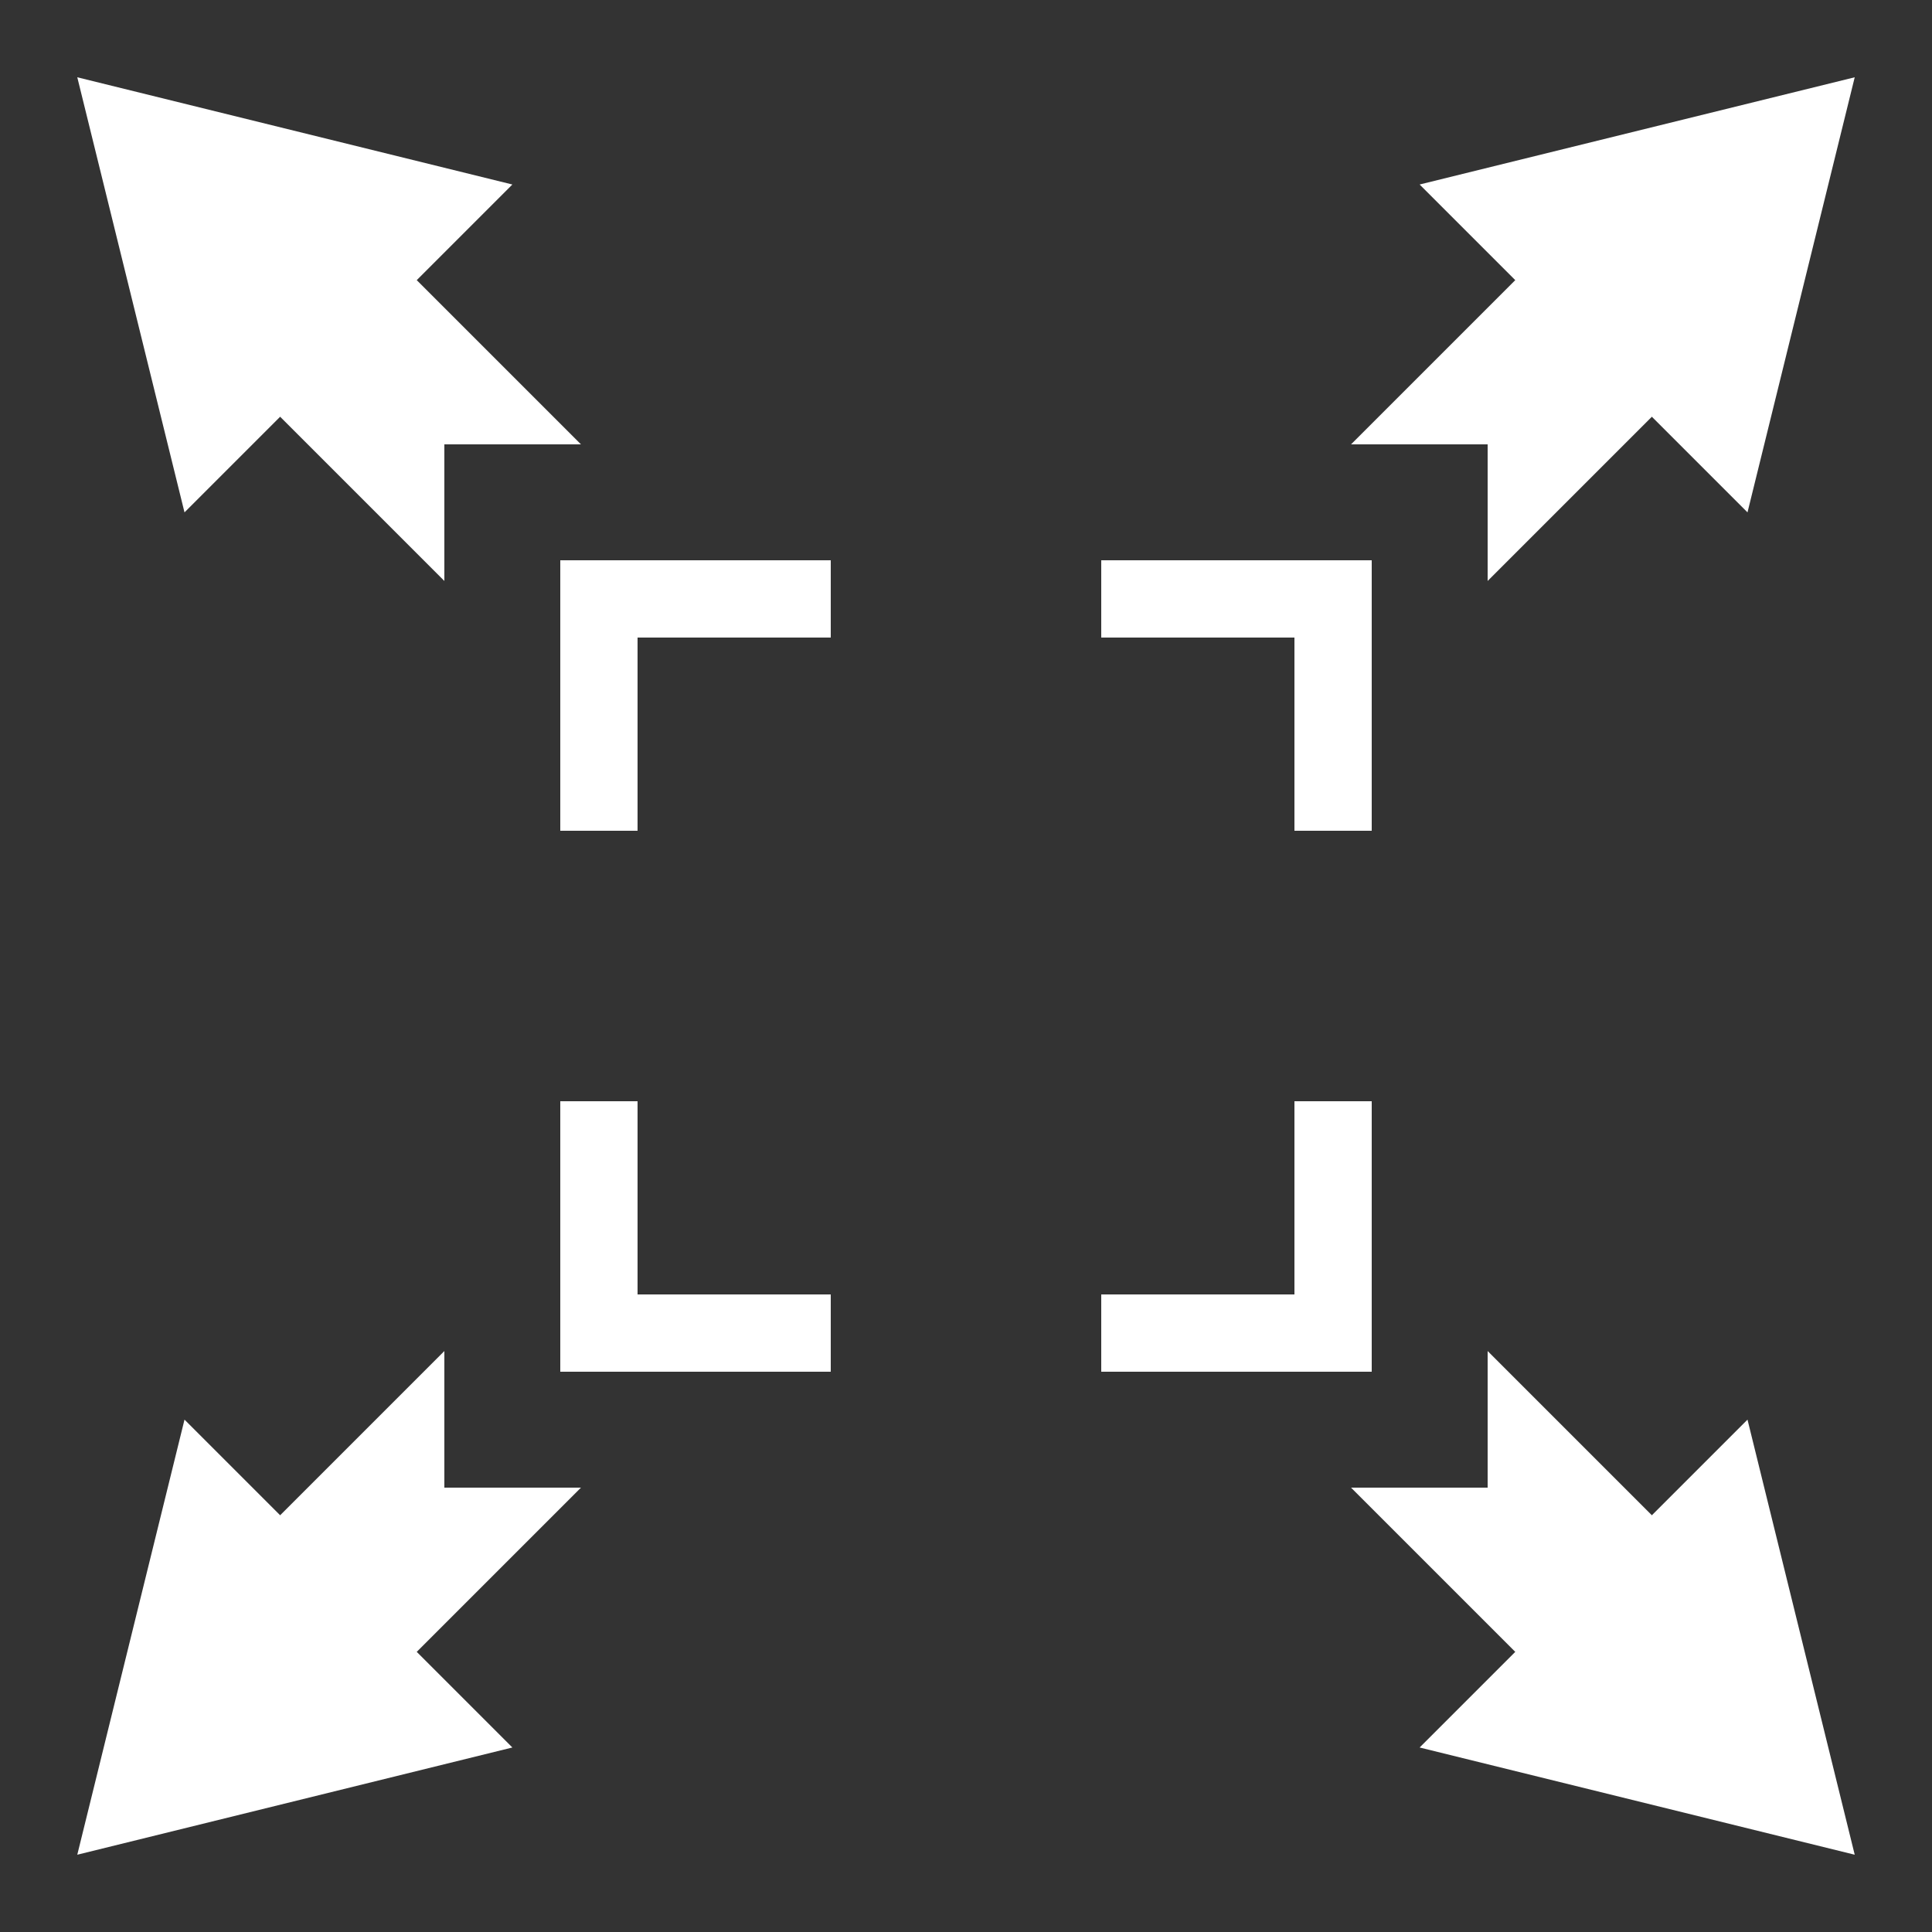
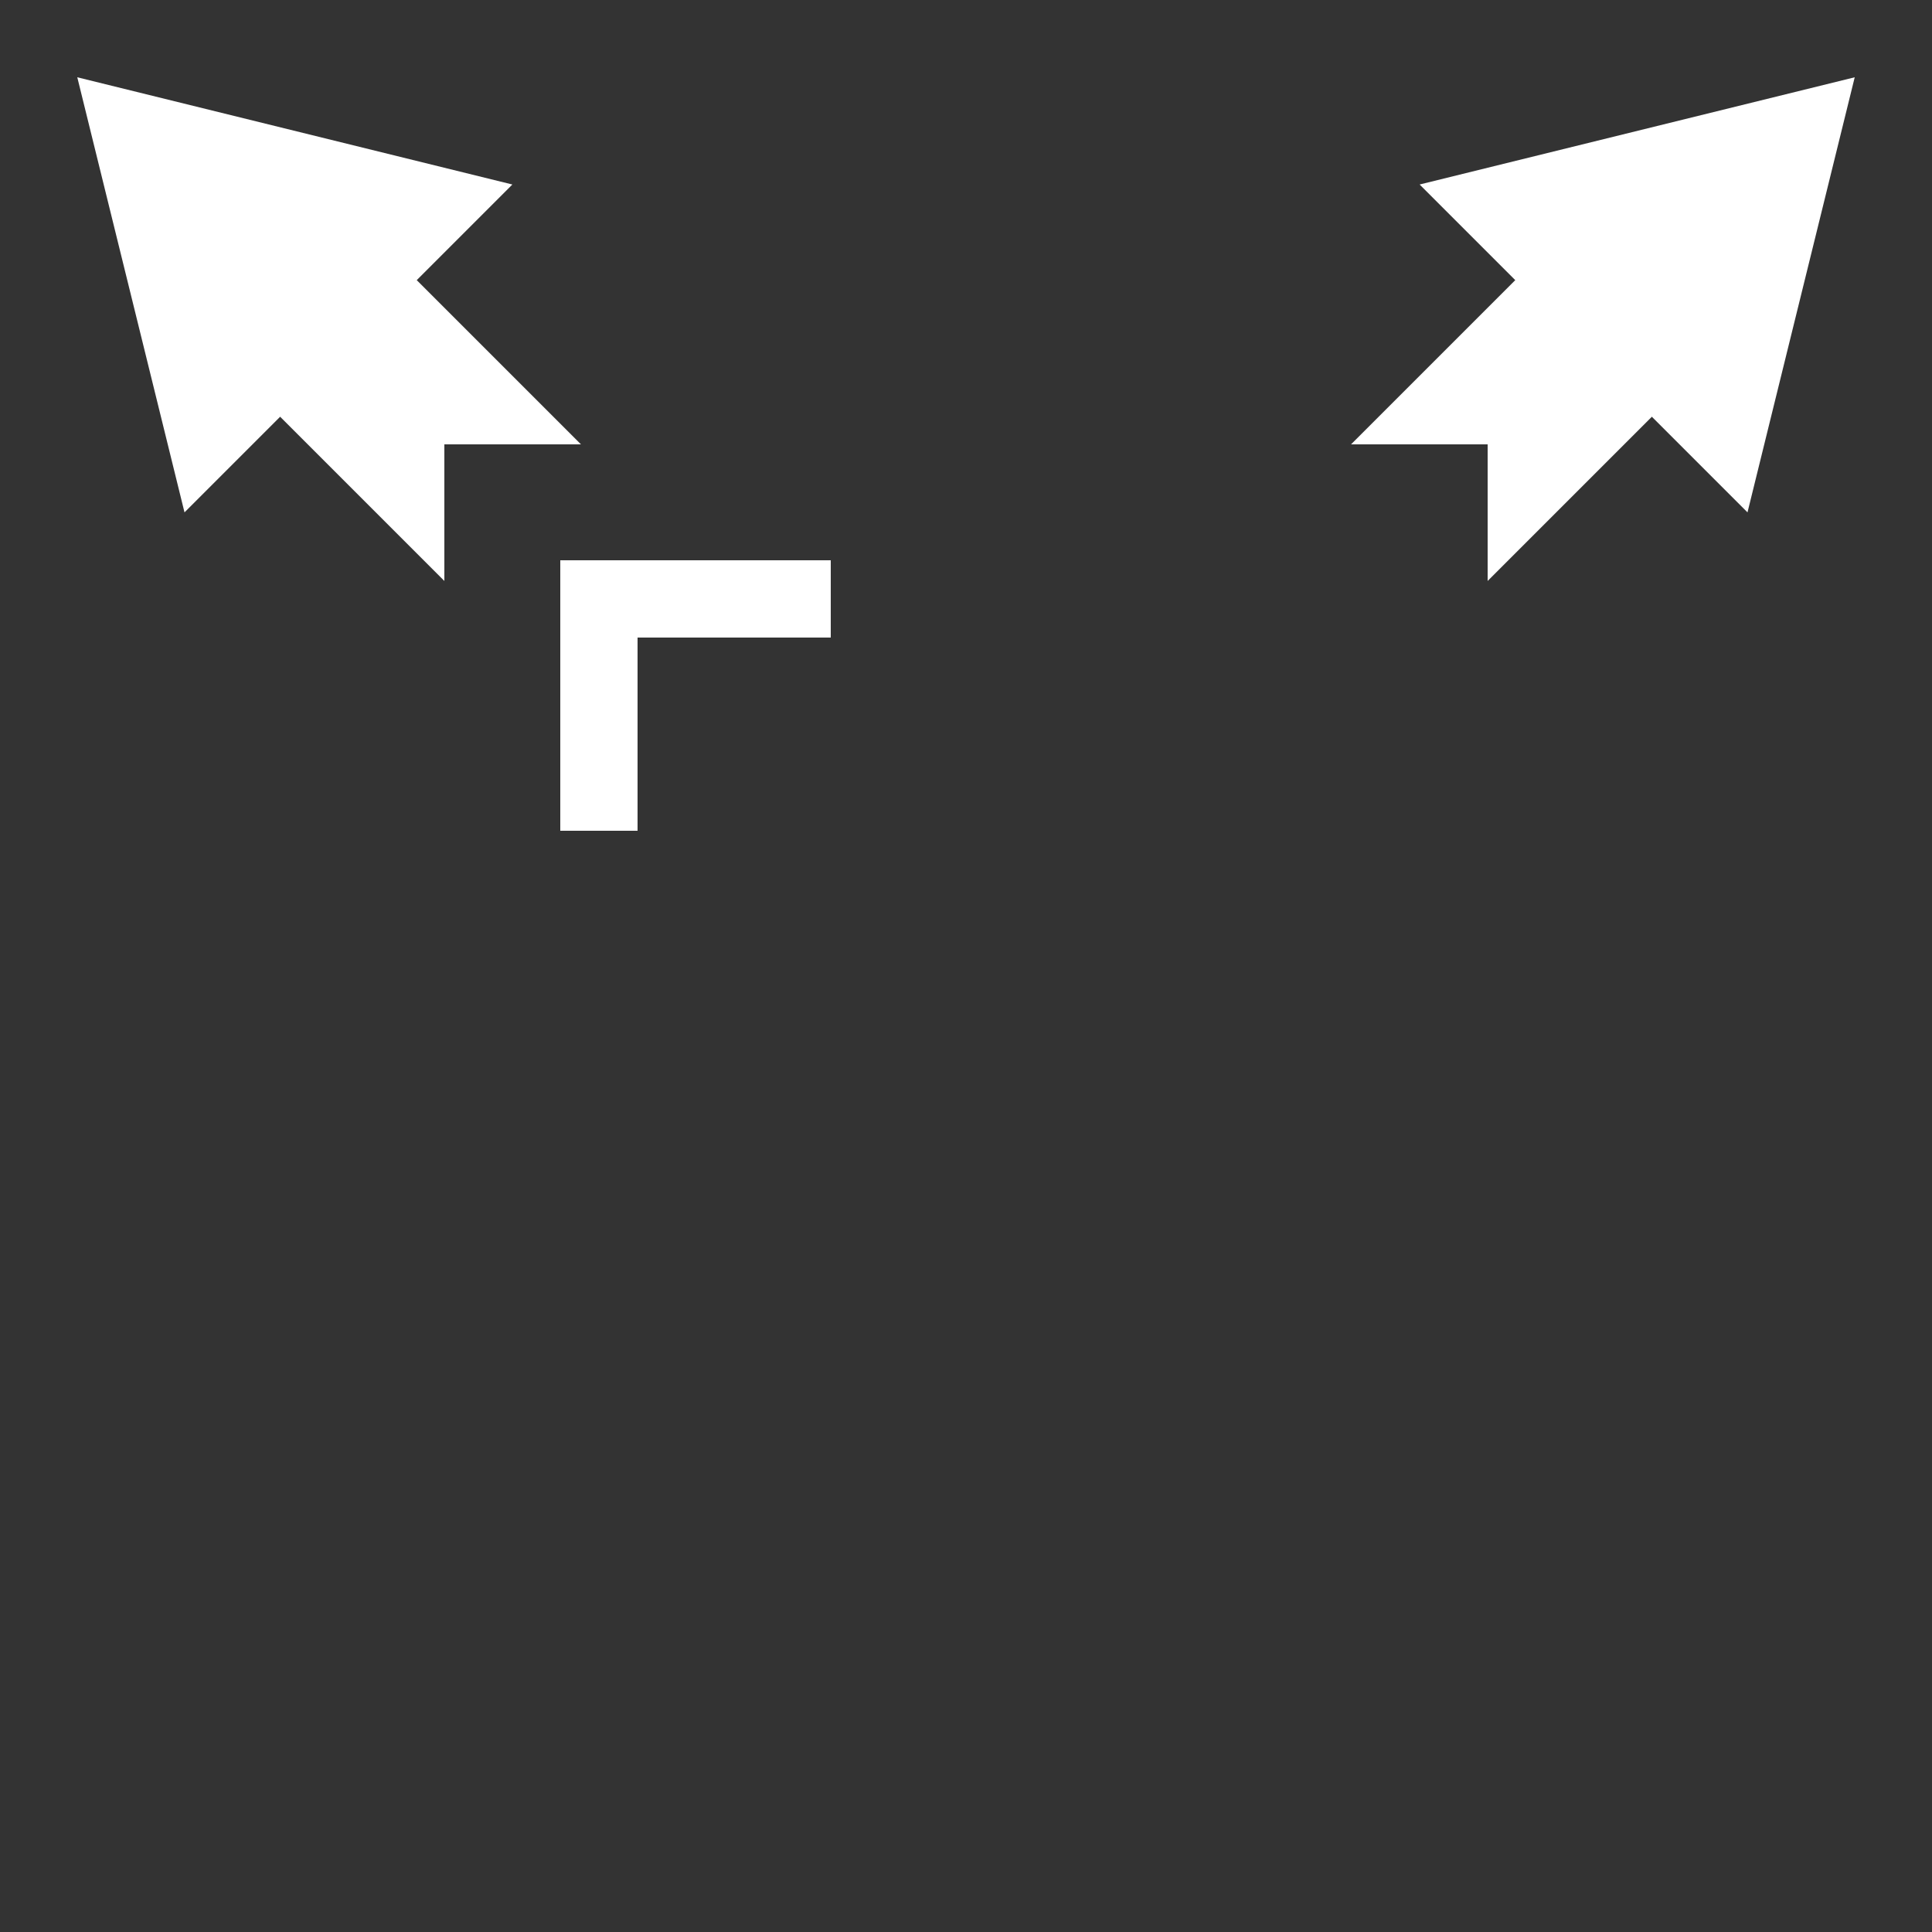
<svg xmlns="http://www.w3.org/2000/svg" version="1.1" id="Layer_1" x="0px" y="0px" viewBox="0 0 100 100" style="enable-background:new 0 0 100 100;" xml:space="preserve">
  <rect x="0" y="0" width="100" height="100" fill="#333333" stroke="none" />
  <style type="text/css">
	.st0{fill:#FFFFFF;}
	.st1{fill:none;stroke:#FFFFFF;stroke-width:4;stroke-miterlimit:10;}
</style>
  <polygon class="st0" points="23,23 30.07,23 21.57,14.5 26.52,9.55 4,4 9.55,26.52 14.5,21.57 23,30.07 " />
  <polygon class="st0" points="73.48,9.55 78.43,14.5 69.93,23 77,23 77,30.07 85.5,21.57 90.45,26.52 96,4 " />
-   <polygon class="st0" points="96,96 90.45,73.48 85.5,78.43 77,69.93 77,77 69.93,77 78.43,85.5 73.48,90.45 " />
-   <polygon class="st0" points="30.07,77 23,77 23,69.93 14.5,78.43 9.55,73.48 4,96 26.52,90.45 21.57,85.5 " />
  <g>
    <g>
-       <polyline class="st1" points="69,57 69,69 57,69   " />
-       <polyline class="st1" points="43,69 31,69 31,57   " />
      <polyline class="st1" points="31,43 31,31 43,31   " />
-       <polyline class="st1" points="57,31 69,31 69,43   " />
    </g>
  </g>
  <g>
</g>
  <g>
</g>
  <g>
</g>
  <g>
</g>
  <g>
</g>
  <g>
</g>
  <g>
</g>
  <g>
</g>
  <g>
</g>
  <g>
</g>
  <g>
</g>
  <g>
</g>
  <g>
</g>
  <g>
</g>
  <g>
</g>
</svg>